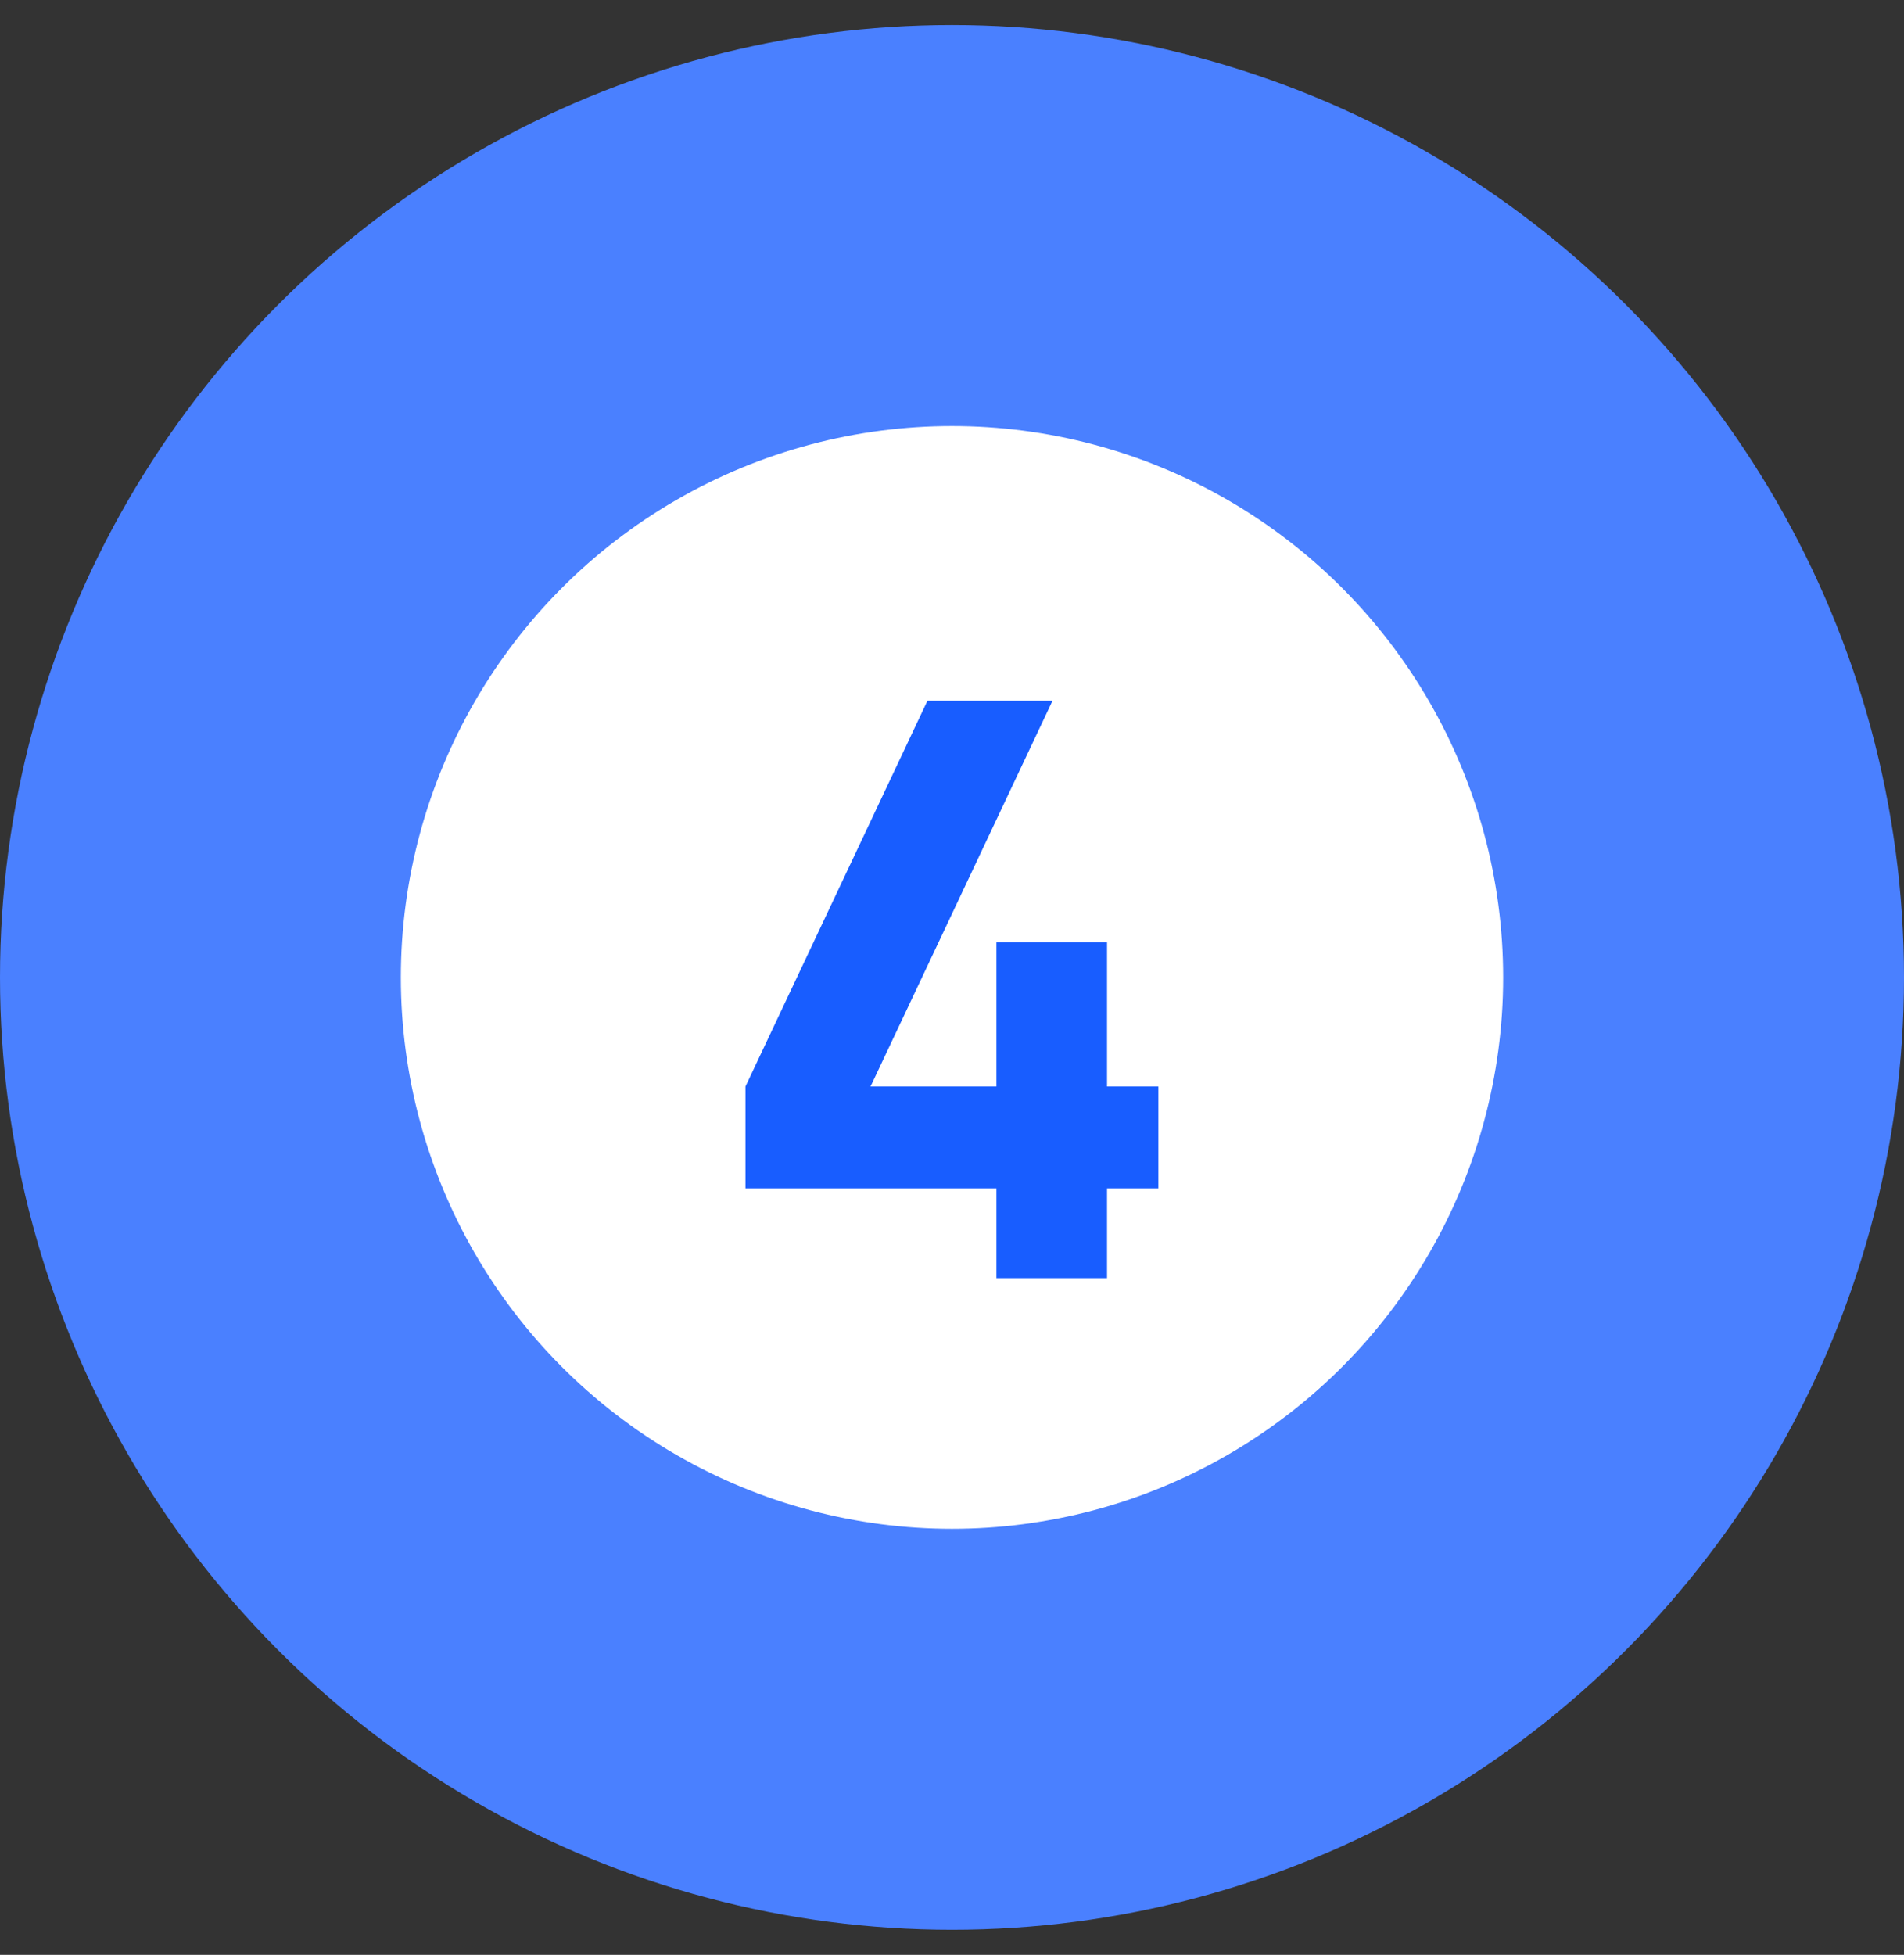
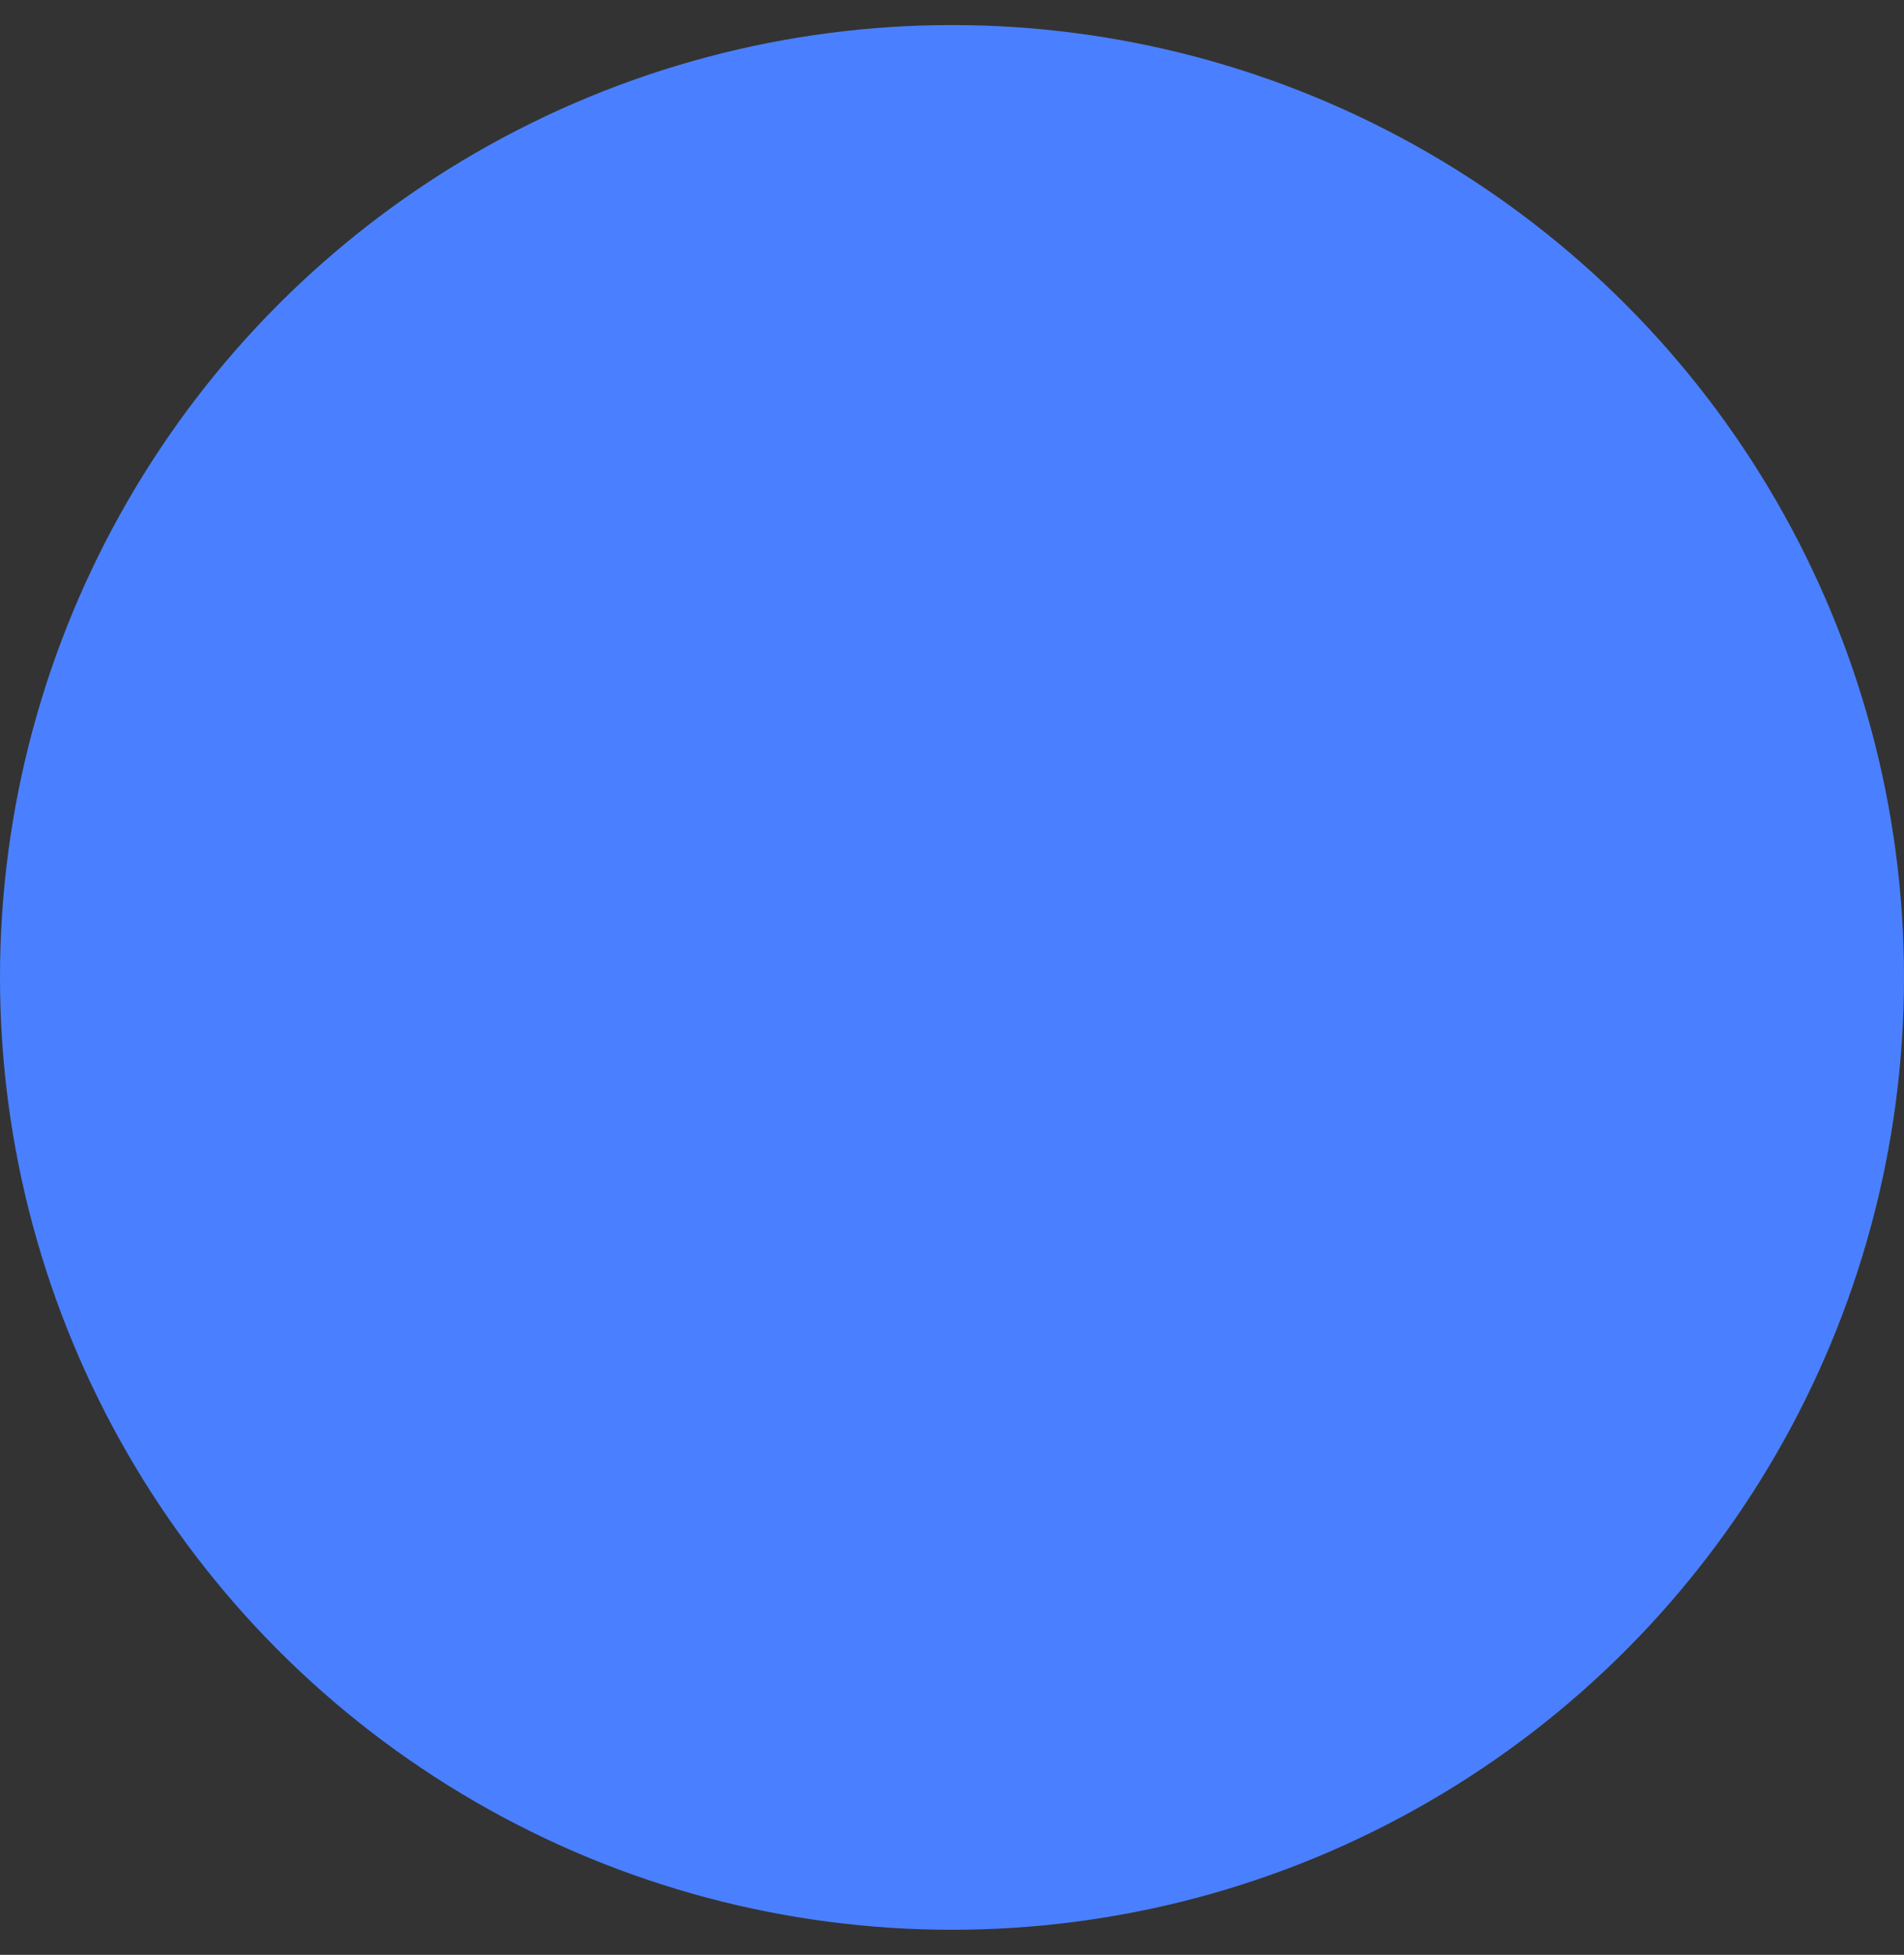
<svg xmlns="http://www.w3.org/2000/svg" width="38" height="39" viewBox="0 0 38 39" fill="none">
  <rect x="0" y="0" width="38" height="39" fill="#333333" stroke="none" />
  <circle cx="19" cy="19.5" r="19" fill="#4A80FF" />
-   <circle cx="19" cy="19.5" r="11" fill="white" />
-   <path d="M19.886 25.5V23.708H14.878V21.676L18.51 13.98H21.006L17.374 21.676H19.886V18.796H22.094V21.676H23.118V23.708H22.094V25.5H19.886Z" fill="#185DFF" />
</svg>